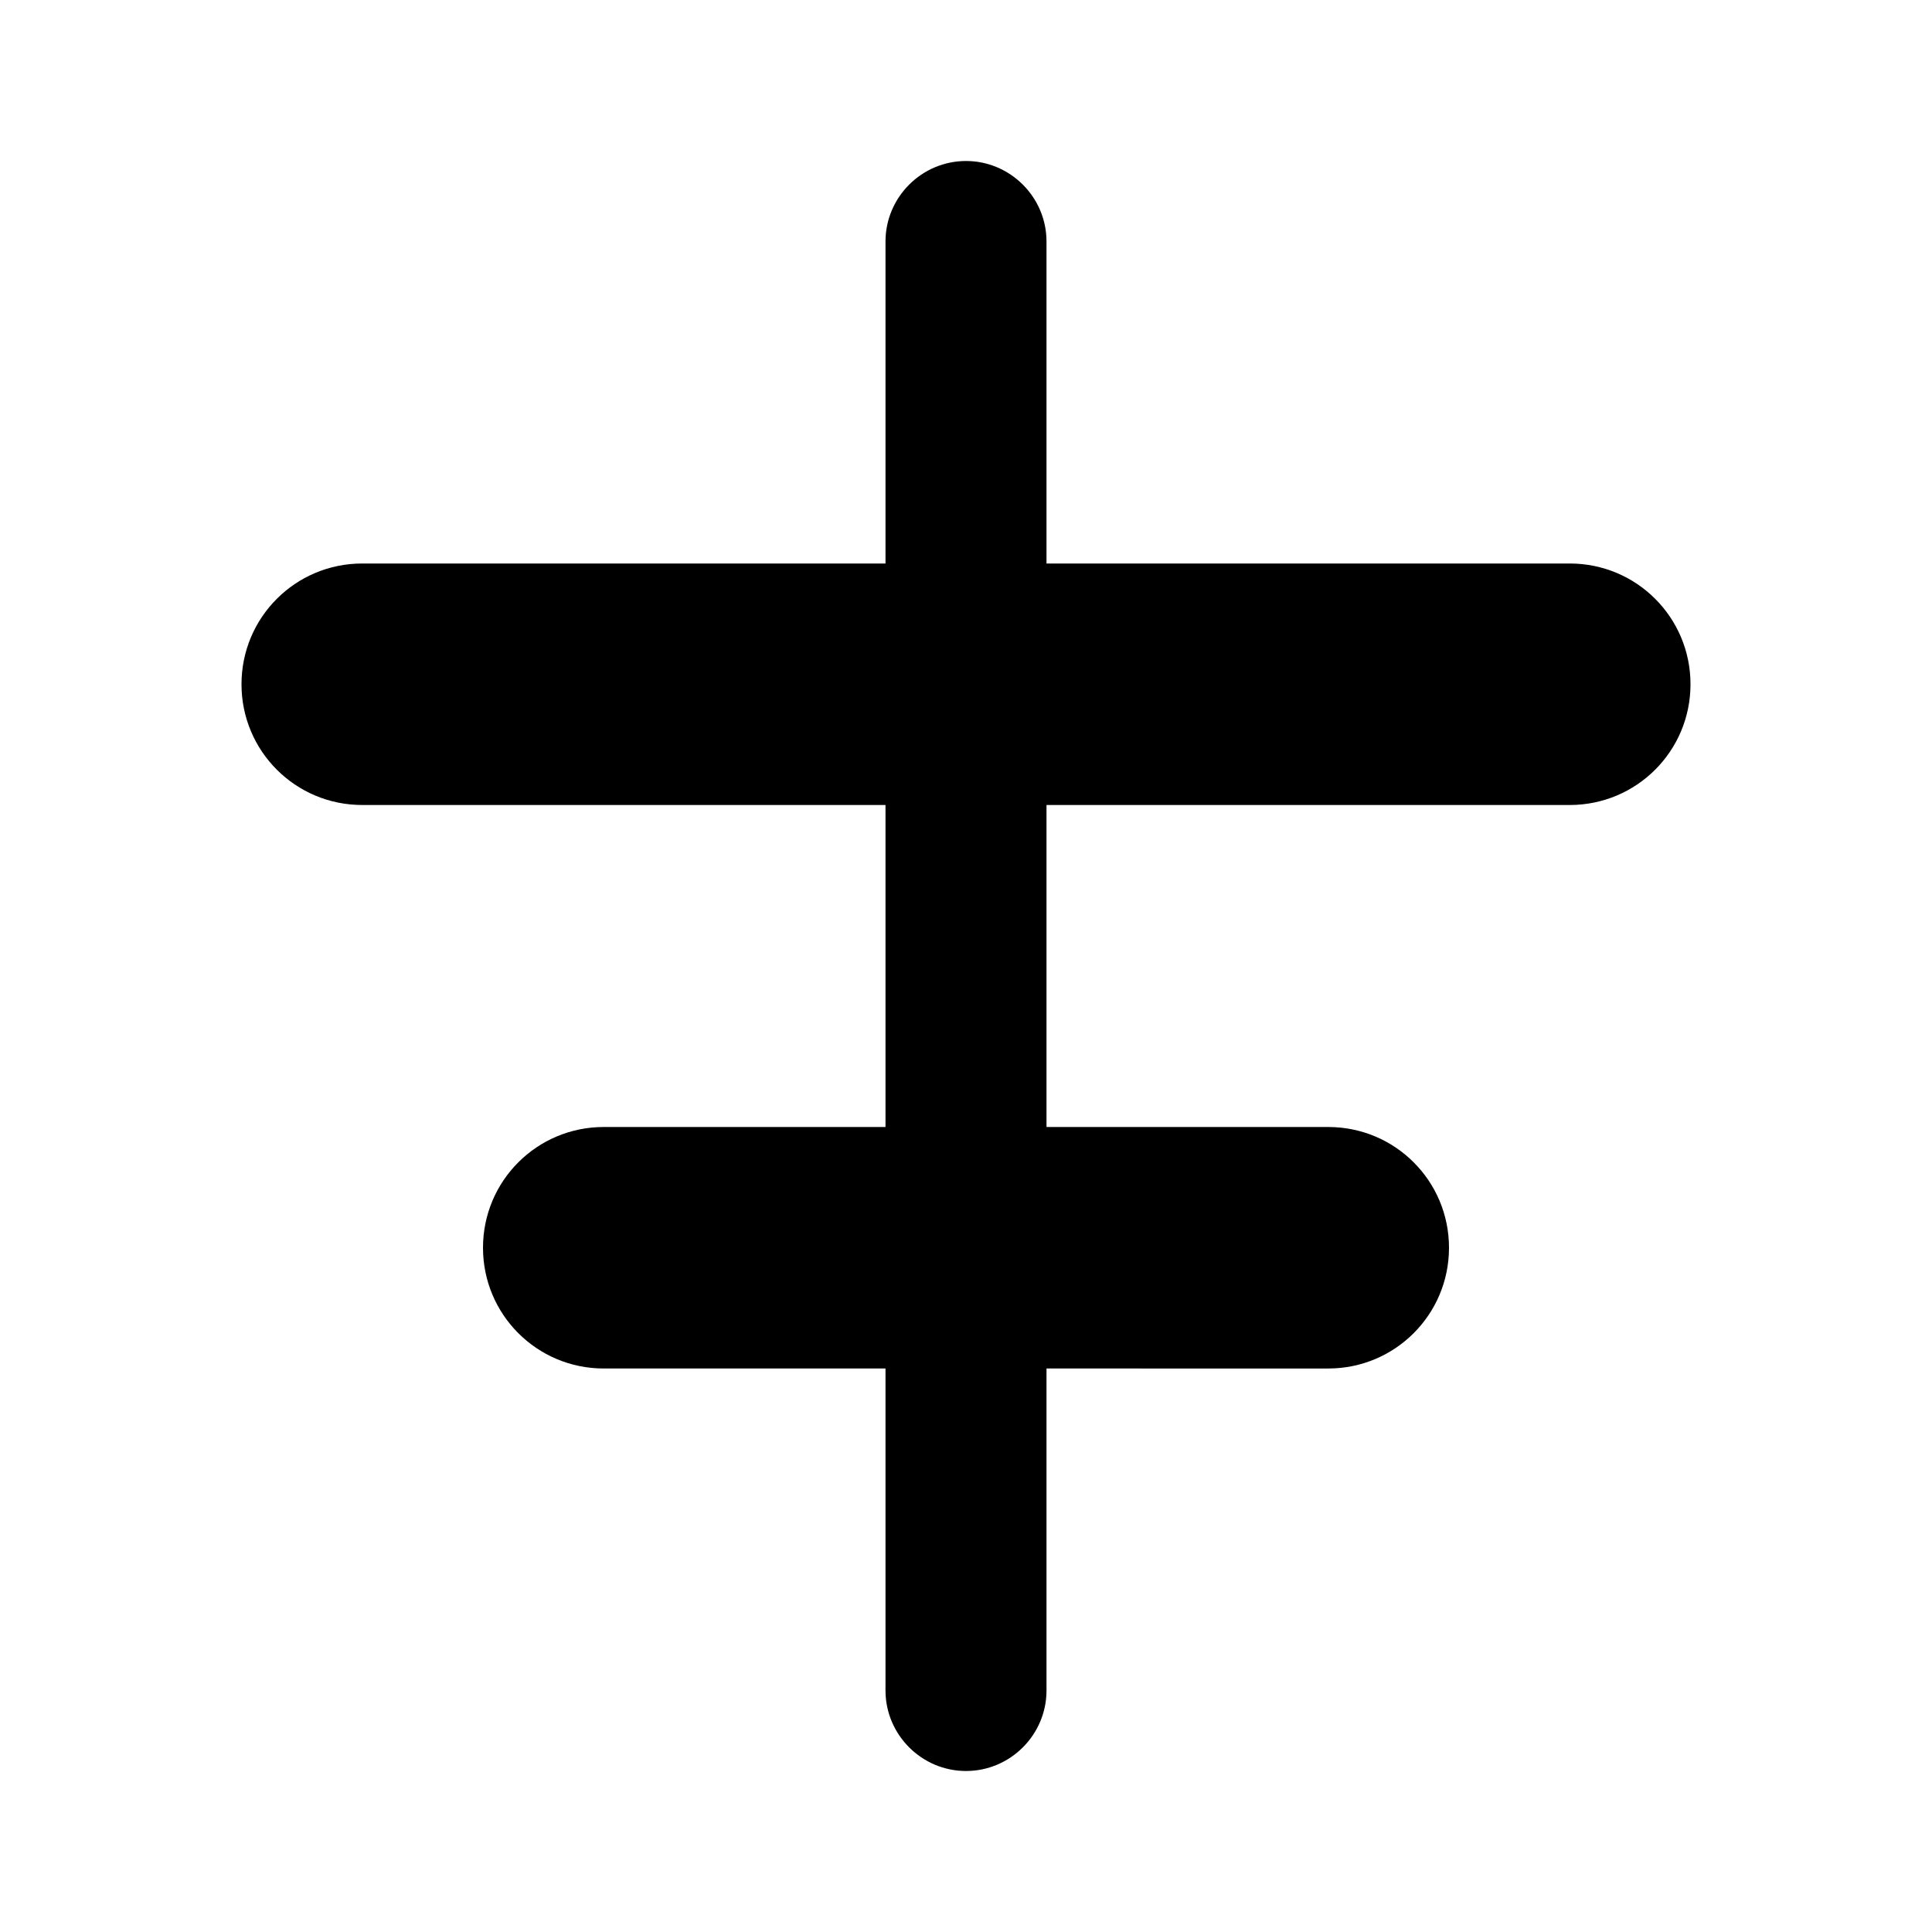
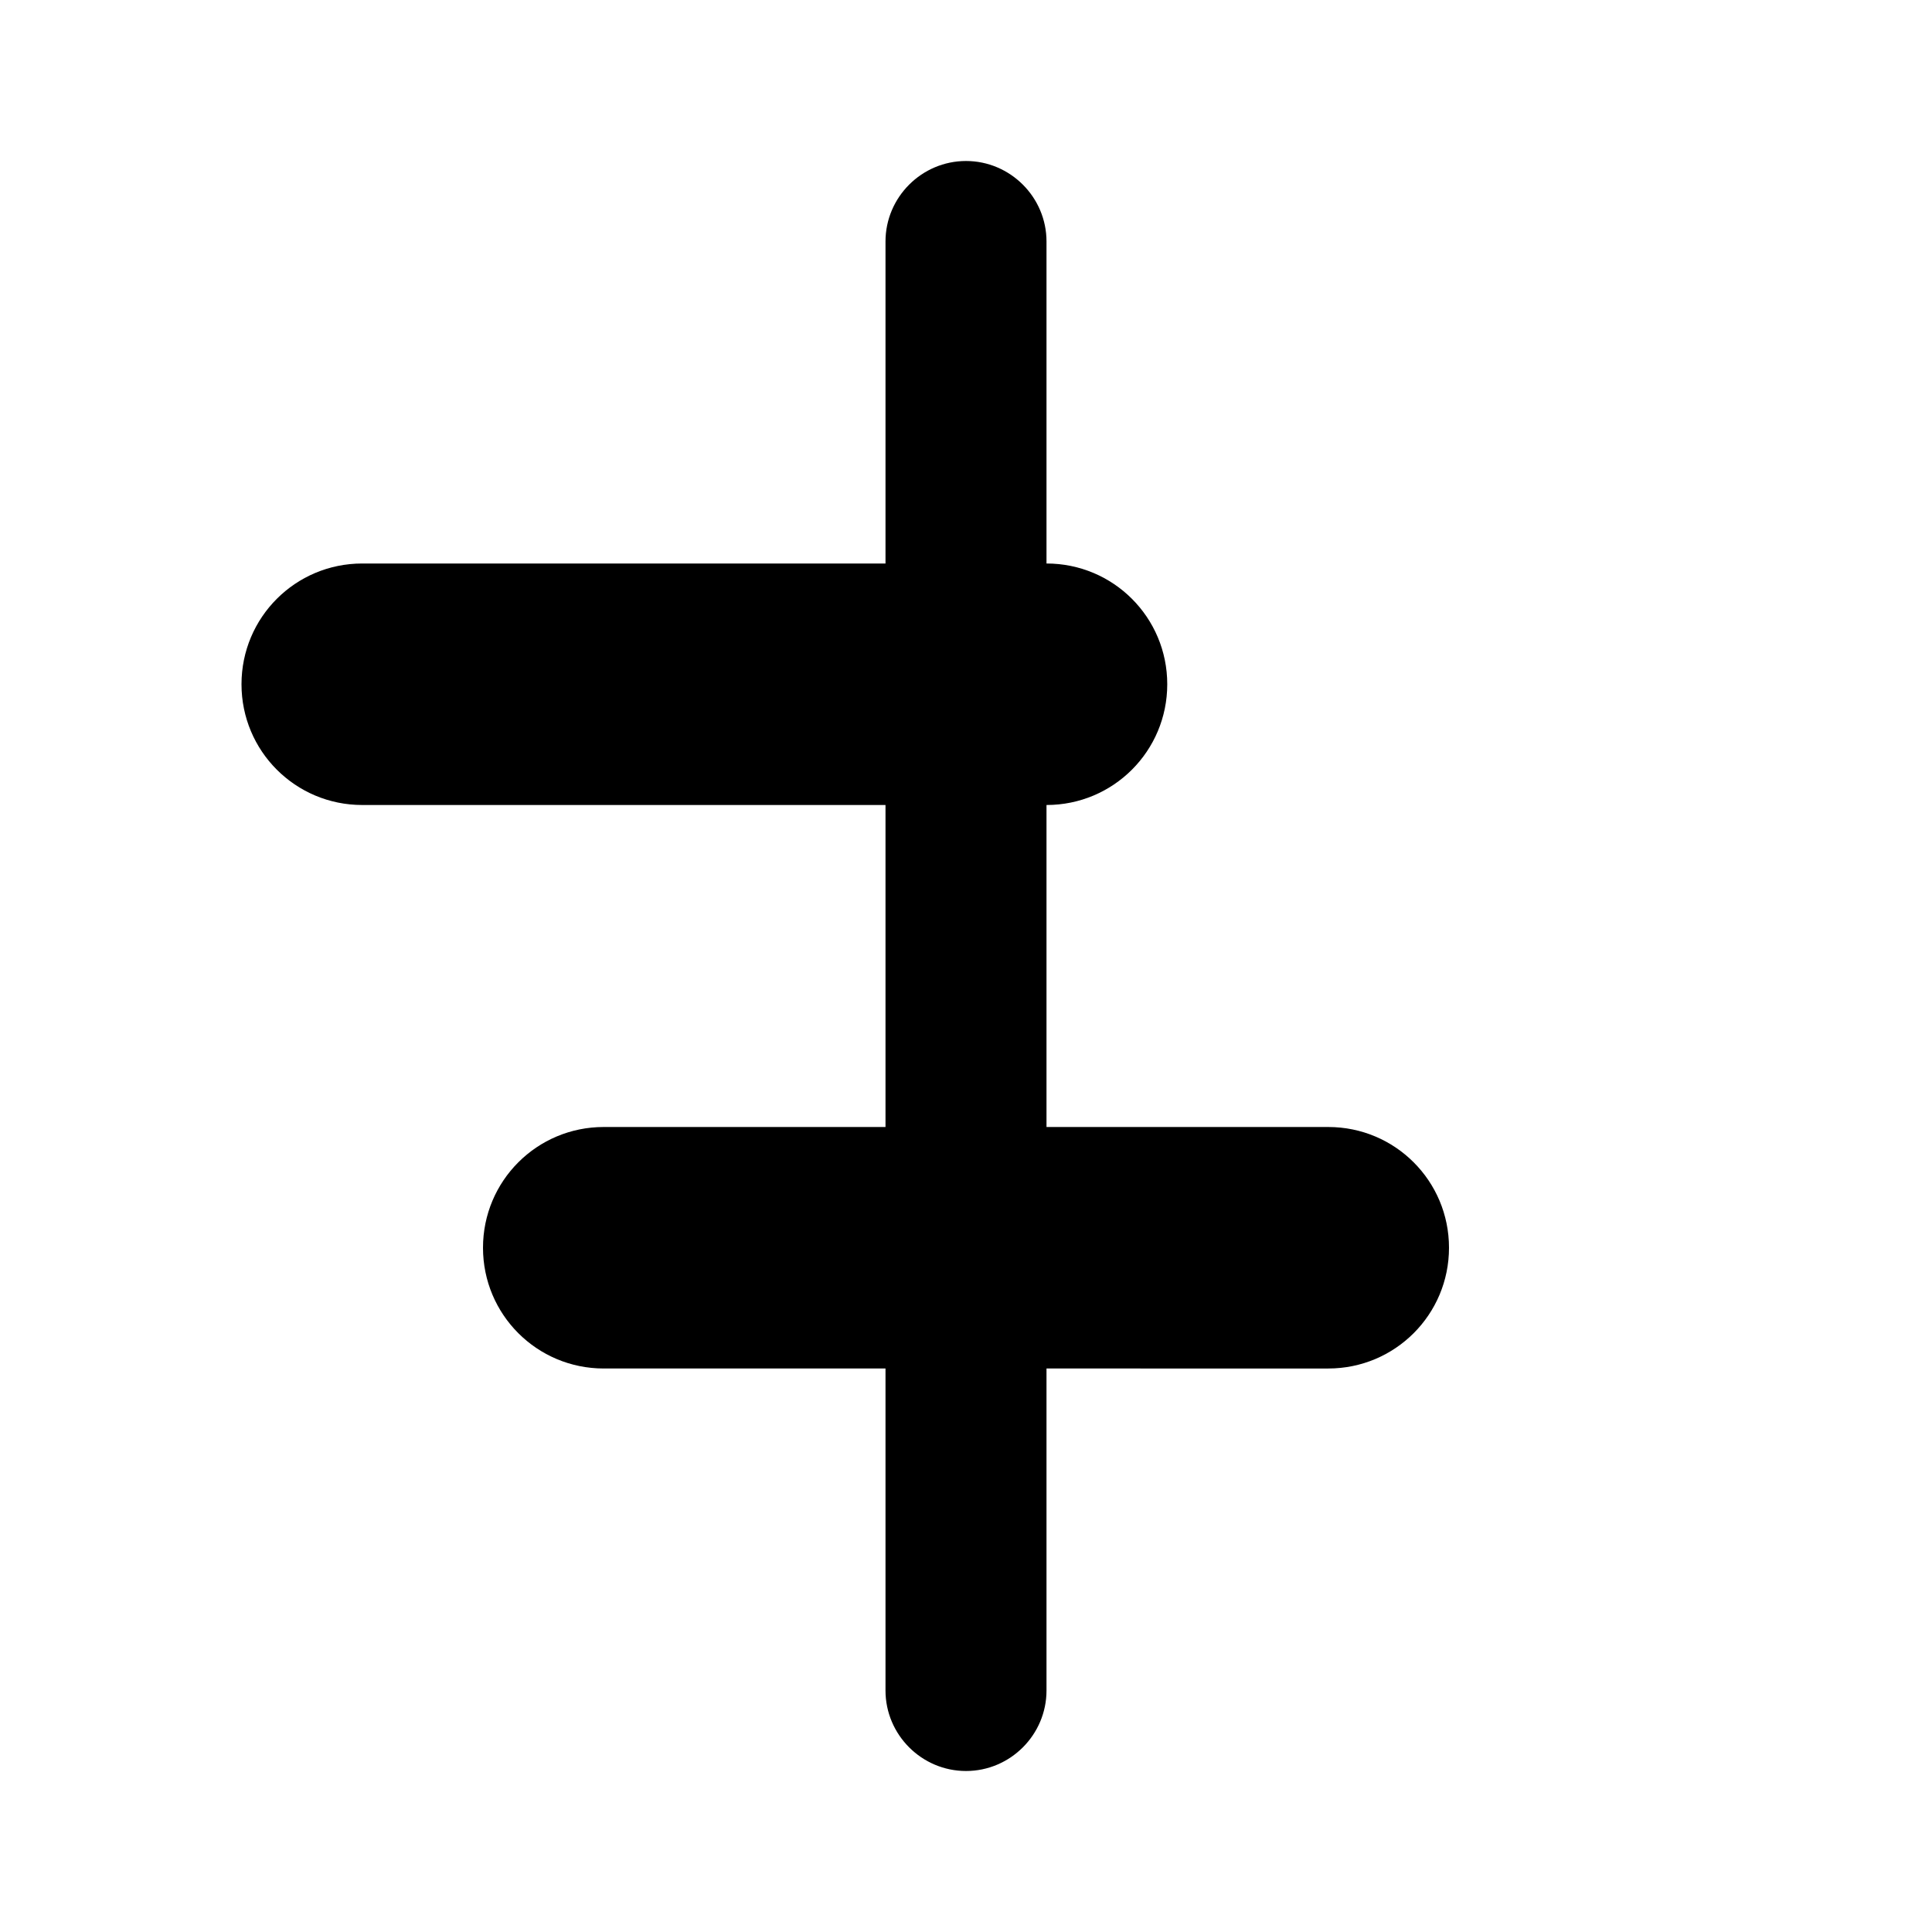
<svg xmlns="http://www.w3.org/2000/svg" width="24" height="24" viewBox="0 0 24 24">
-   <path d="M12 2c.55 0 1 .45 1 1v4h6.5c.83 0 1.5.67 1.5 1.5s-.67 1.5-1.5 1.5H13v4h3.5c.83 0 1.5.67 1.5 1.5s-.67 1.5-1.5 1.5H13v4c0 .55-.45 1-1 1s-1-.45-1-1v-4H7.5c-.83 0-1.5-.67-1.5-1.5S6.67 14 7.5 14H11v-4H4.5C3.67 10 3 9.33 3 8.5S3.67 7 4.5 7H11V3c0-.55.45-1 1-1z" />
+   <path d="M12 2c.55 0 1 .45 1 1v4c.83 0 1.5.67 1.5 1.5s-.67 1.5-1.5 1.5H13v4h3.5c.83 0 1.5.67 1.5 1.5s-.67 1.5-1.5 1.5H13v4c0 .55-.45 1-1 1s-1-.45-1-1v-4H7.5c-.83 0-1.5-.67-1.5-1.5S6.67 14 7.5 14H11v-4H4.5C3.67 10 3 9.33 3 8.5S3.67 7 4.5 7H11V3c0-.55.45-1 1-1z" />
</svg>